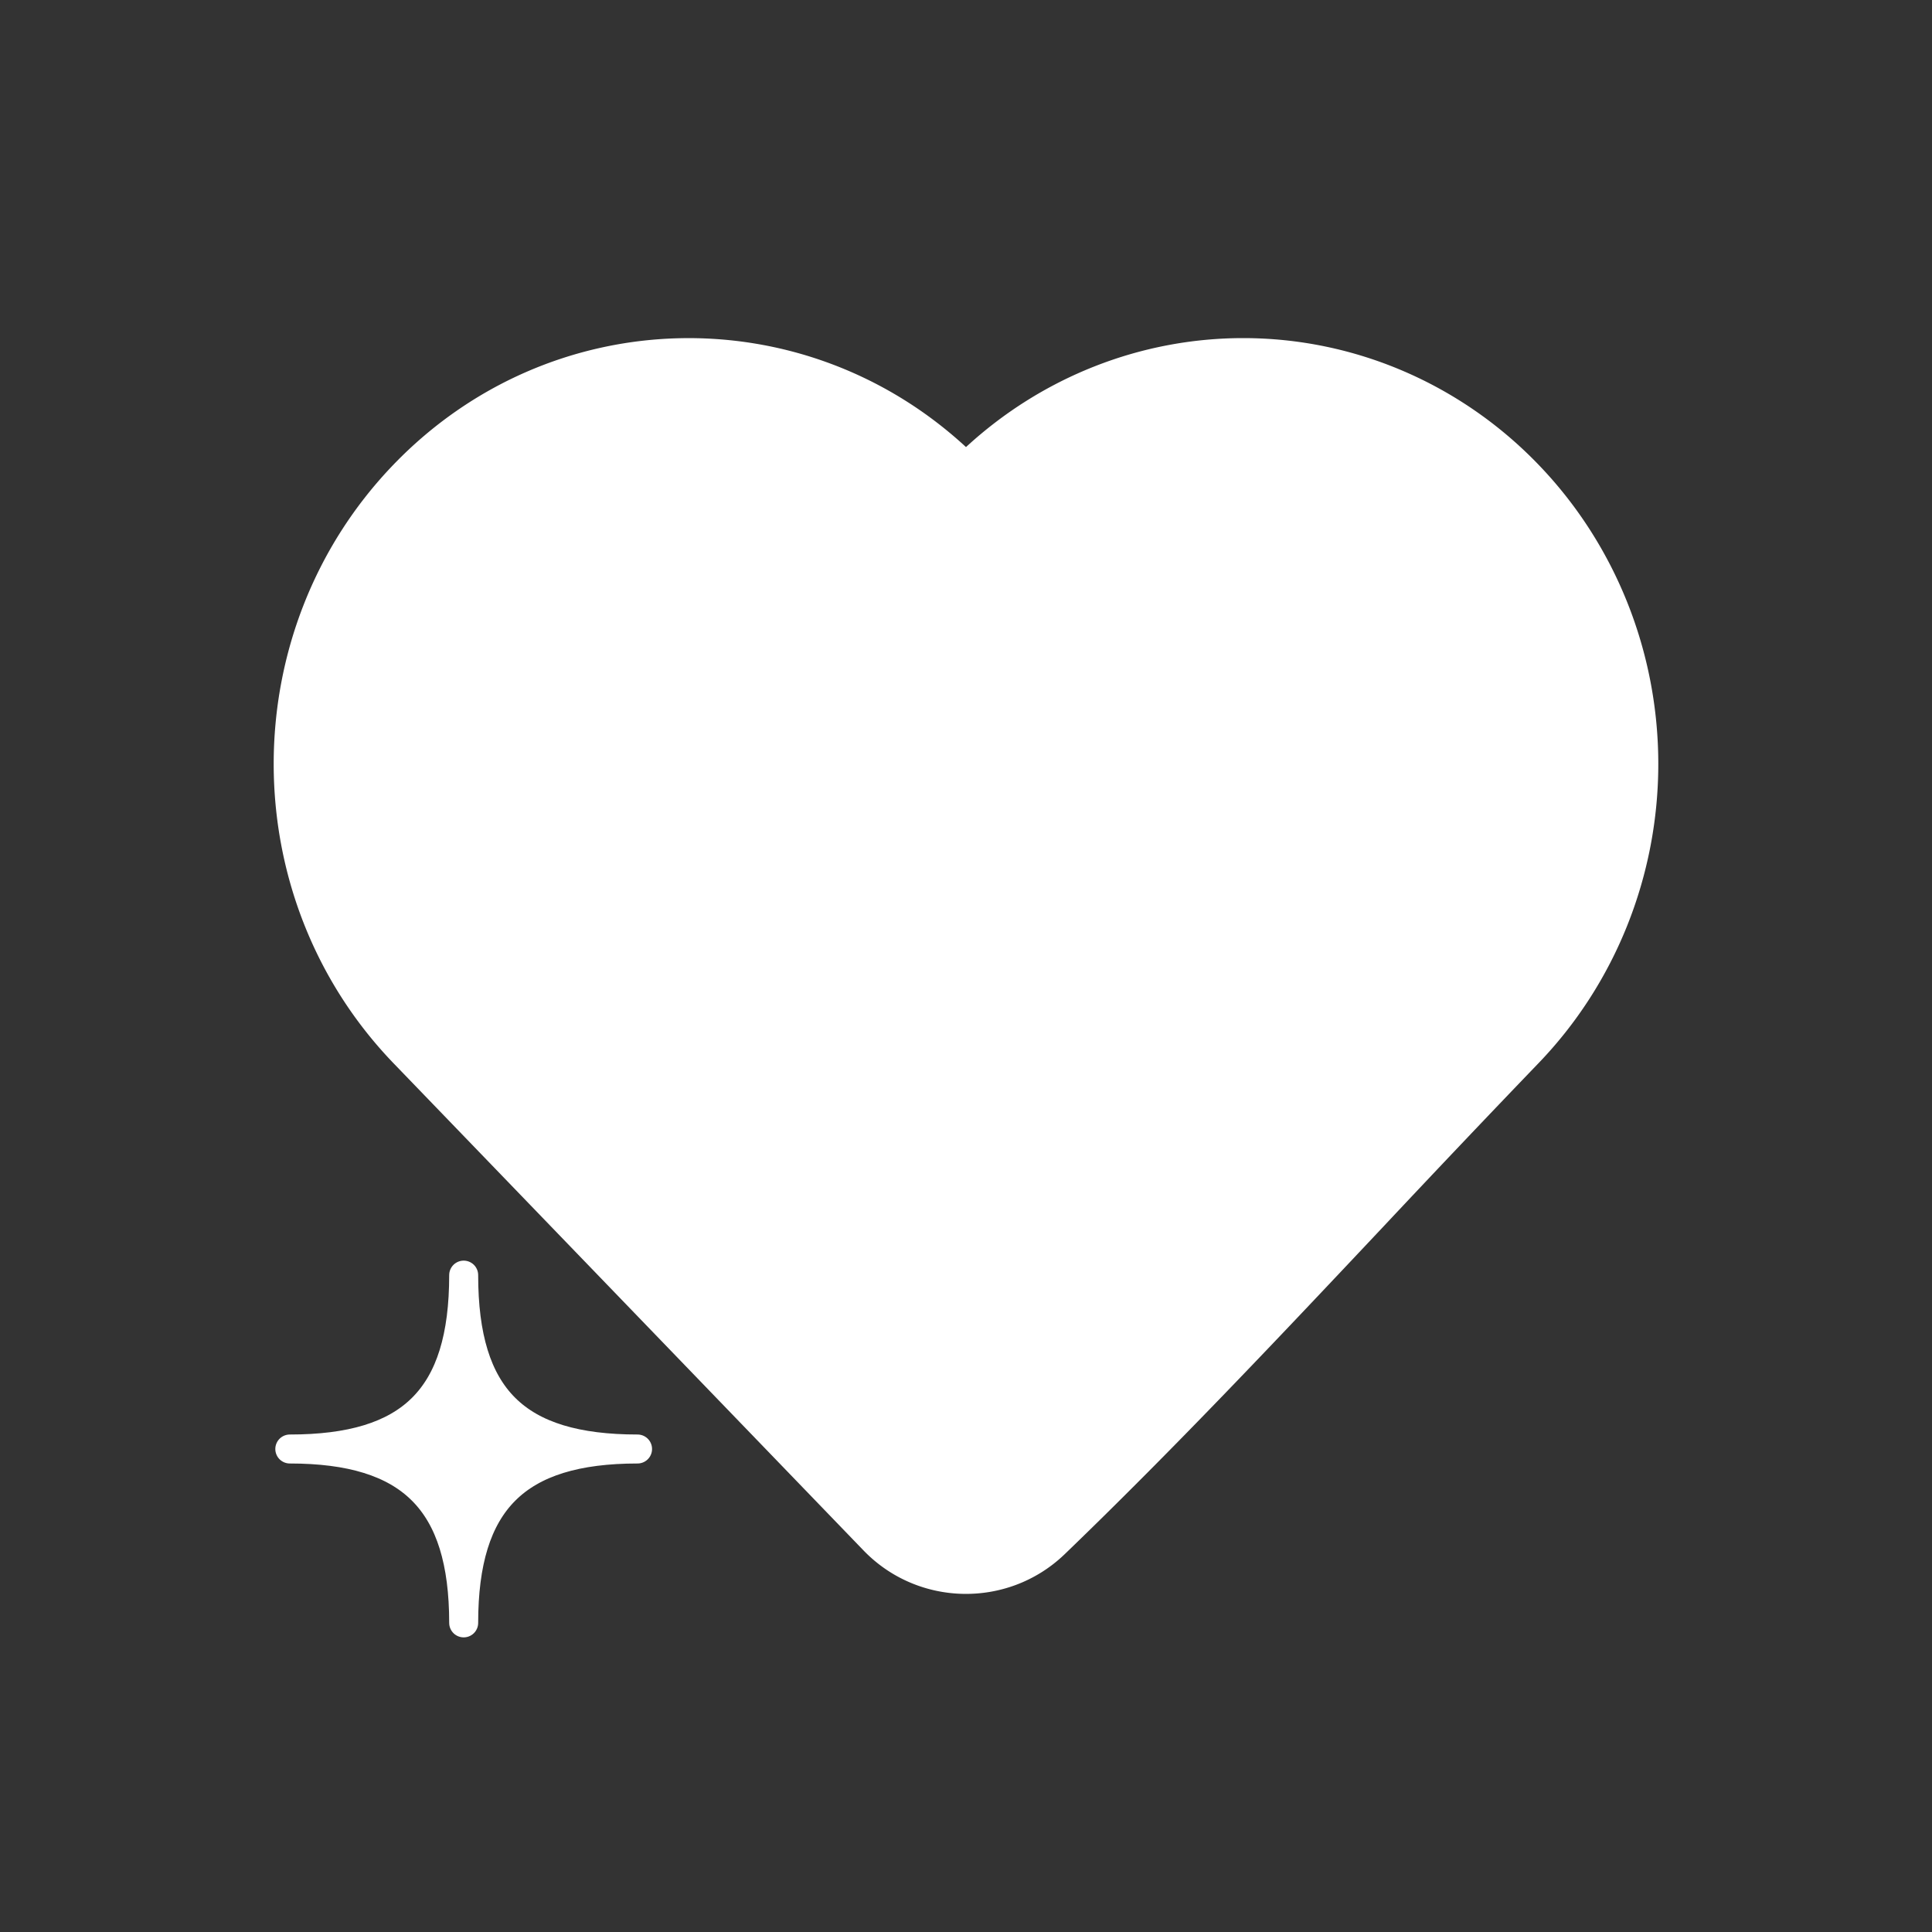
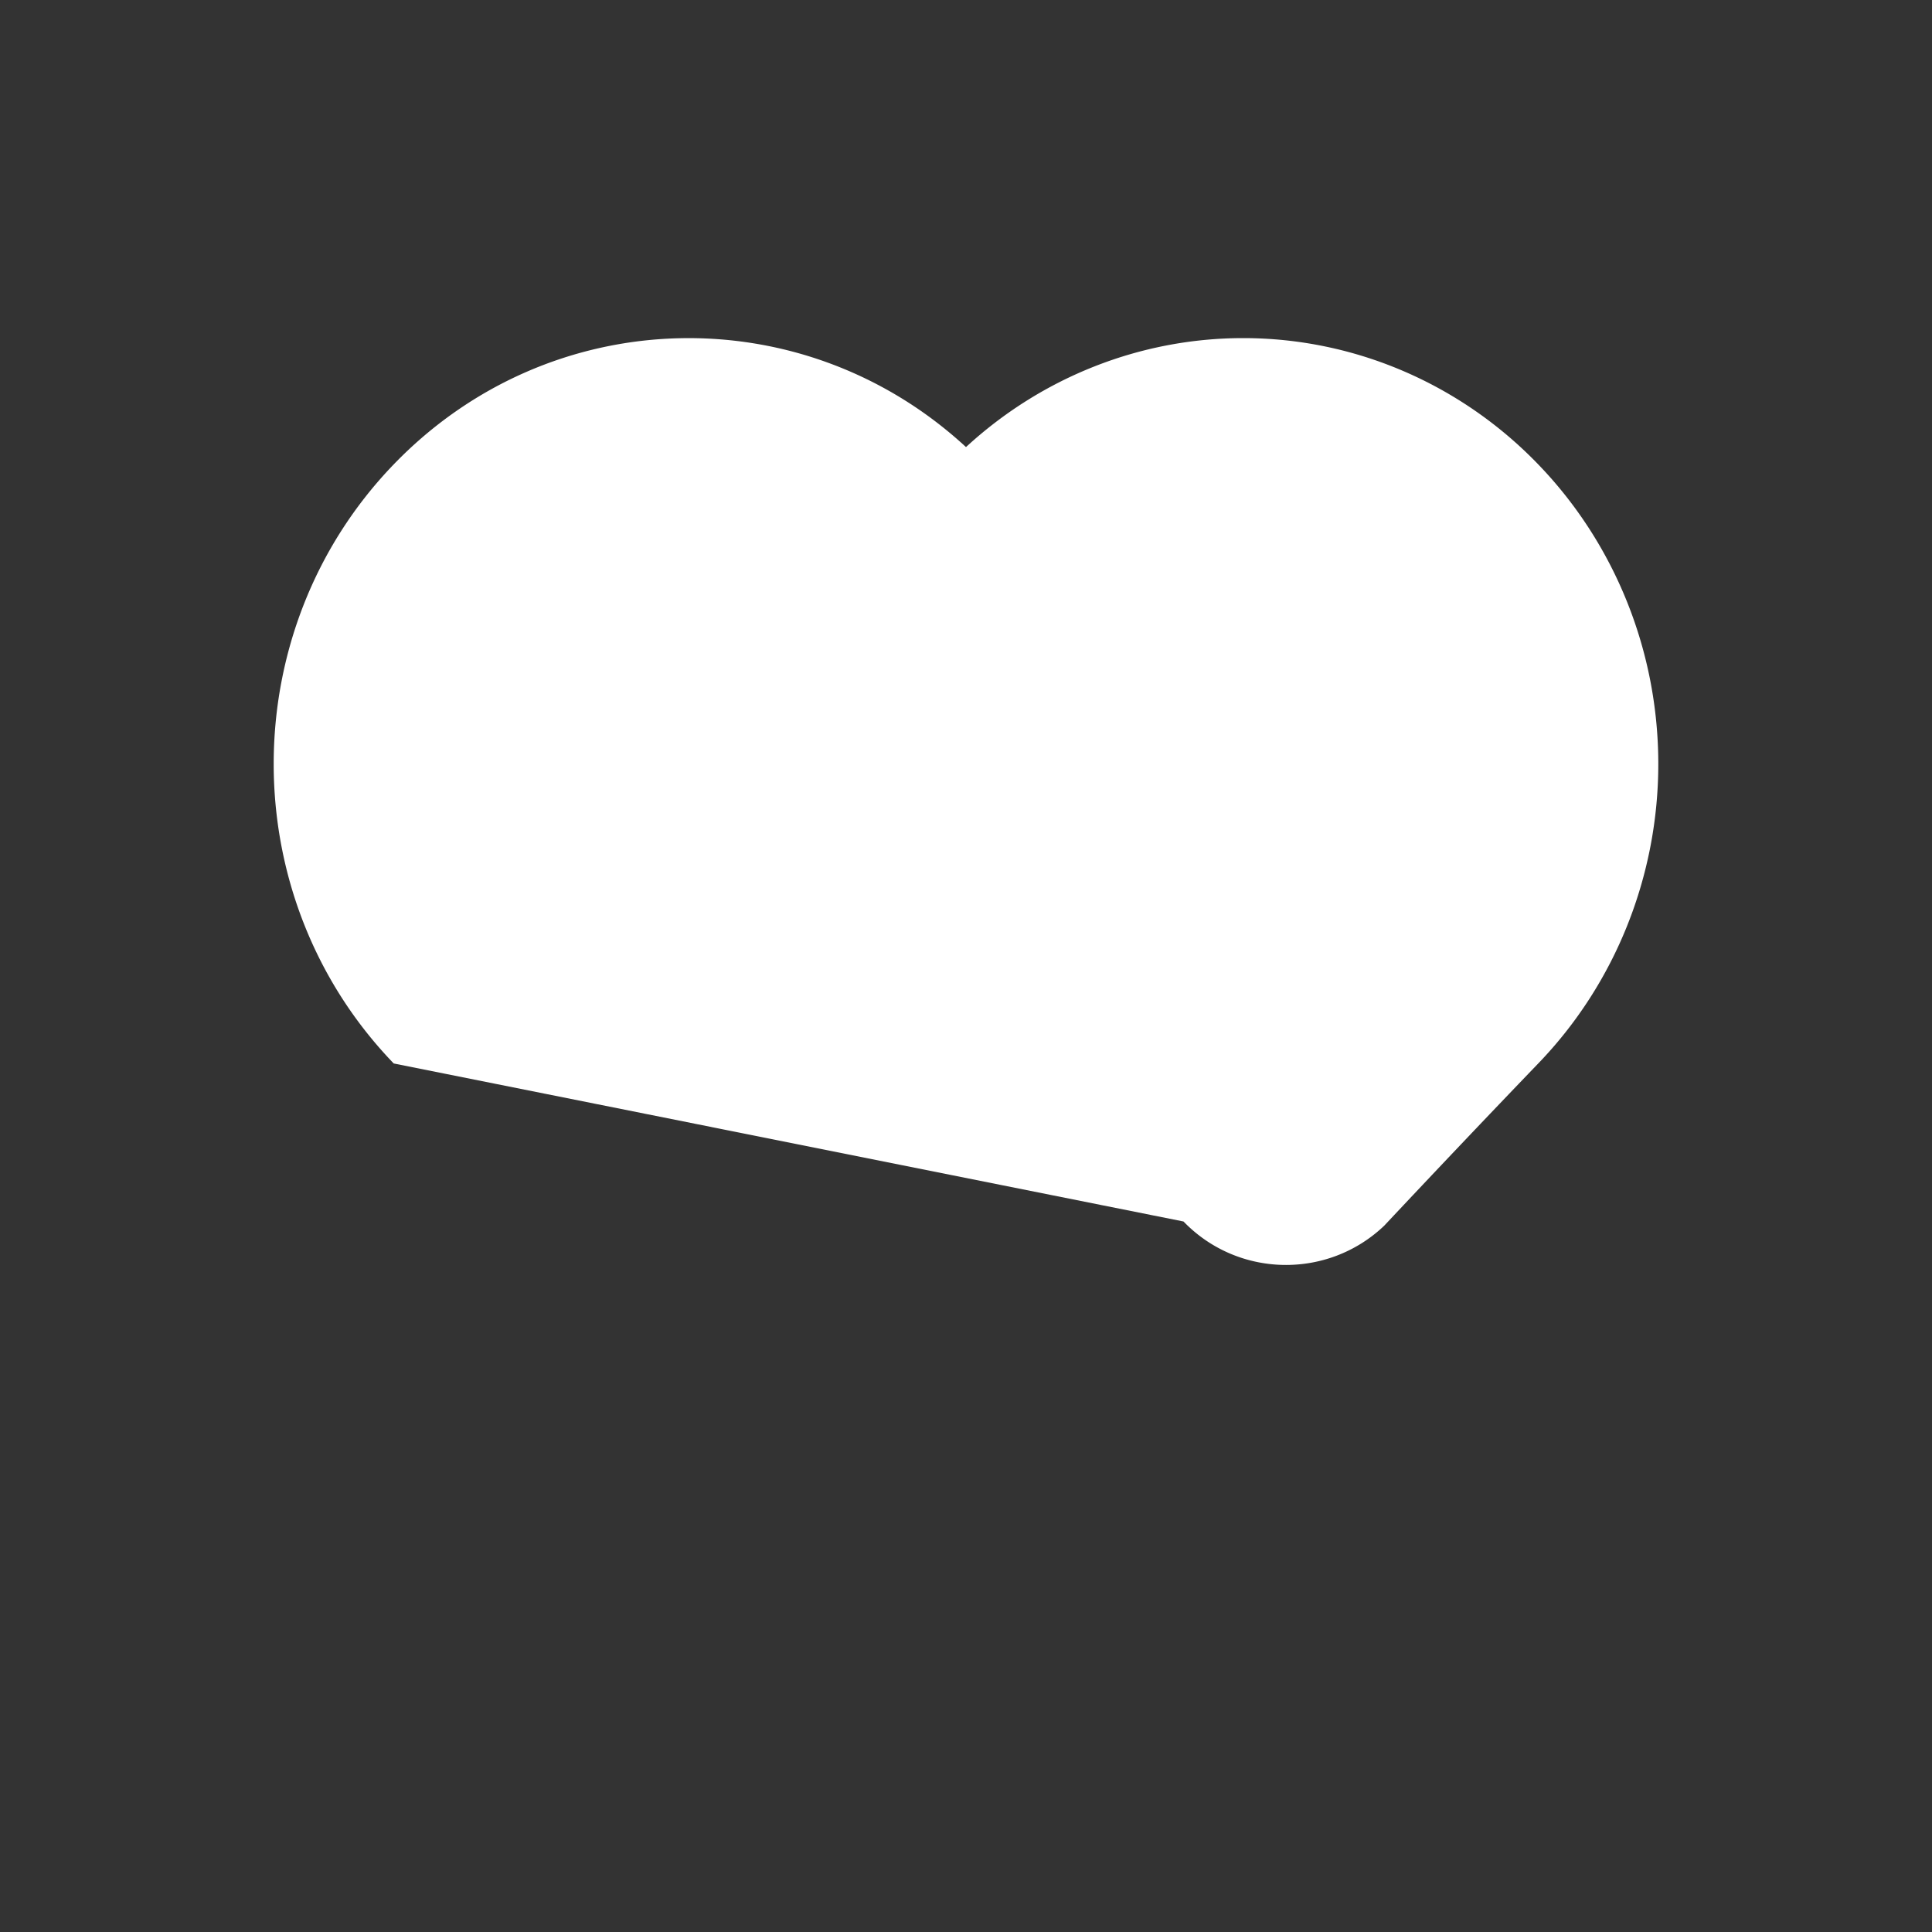
<svg xmlns="http://www.w3.org/2000/svg" width="100" height="100" fill="none">
  <rect width="100%" height="100%" fill="#333333" stroke="none" />
-   <path fill="#fff" fill-rule="evenodd" d="M50 23.14c3.919-3.61 9.023-5.64 14.35-5.64 5.754 0 11.247 2.366 15.268 6.536 3.993 4.137 6.215 9.713 6.215 15.505 0 5.791-2.223 11.368-6.215 15.505a971.44 971.44 0 0 0-7.97 8.395c-5.411 5.746-10.881 11.554-16.563 17.026l-.013.012c-2.93 2.78-7.57 2.68-10.376-.228L20.38 55.045c-8.285-8.587-8.285-22.421 0-31.009 8.107-8.403 21.161-8.702 29.62-.895Z" clip-rule="evenodd" />
-   <path fill="#fff" stroke="#fff" stroke-linejoin="round" stroke-width="1.5" d="M15 75c6.267 0 9-2.637 9-9 0 6.363 2.713 9 9 9-6.287 0-9 2.713-9 9 0-6.287-2.733-9-9-9Z" />
+   <path fill="#fff" fill-rule="evenodd" d="M50 23.14c3.919-3.61 9.023-5.64 14.35-5.64 5.754 0 11.247 2.366 15.268 6.536 3.993 4.137 6.215 9.713 6.215 15.505 0 5.791-2.223 11.368-6.215 15.505a971.44 971.44 0 0 0-7.97 8.395l-.013.012c-2.93 2.78-7.57 2.68-10.376-.228L20.38 55.045c-8.285-8.587-8.285-22.421 0-31.009 8.107-8.403 21.161-8.702 29.62-.895Z" clip-rule="evenodd" />
</svg>